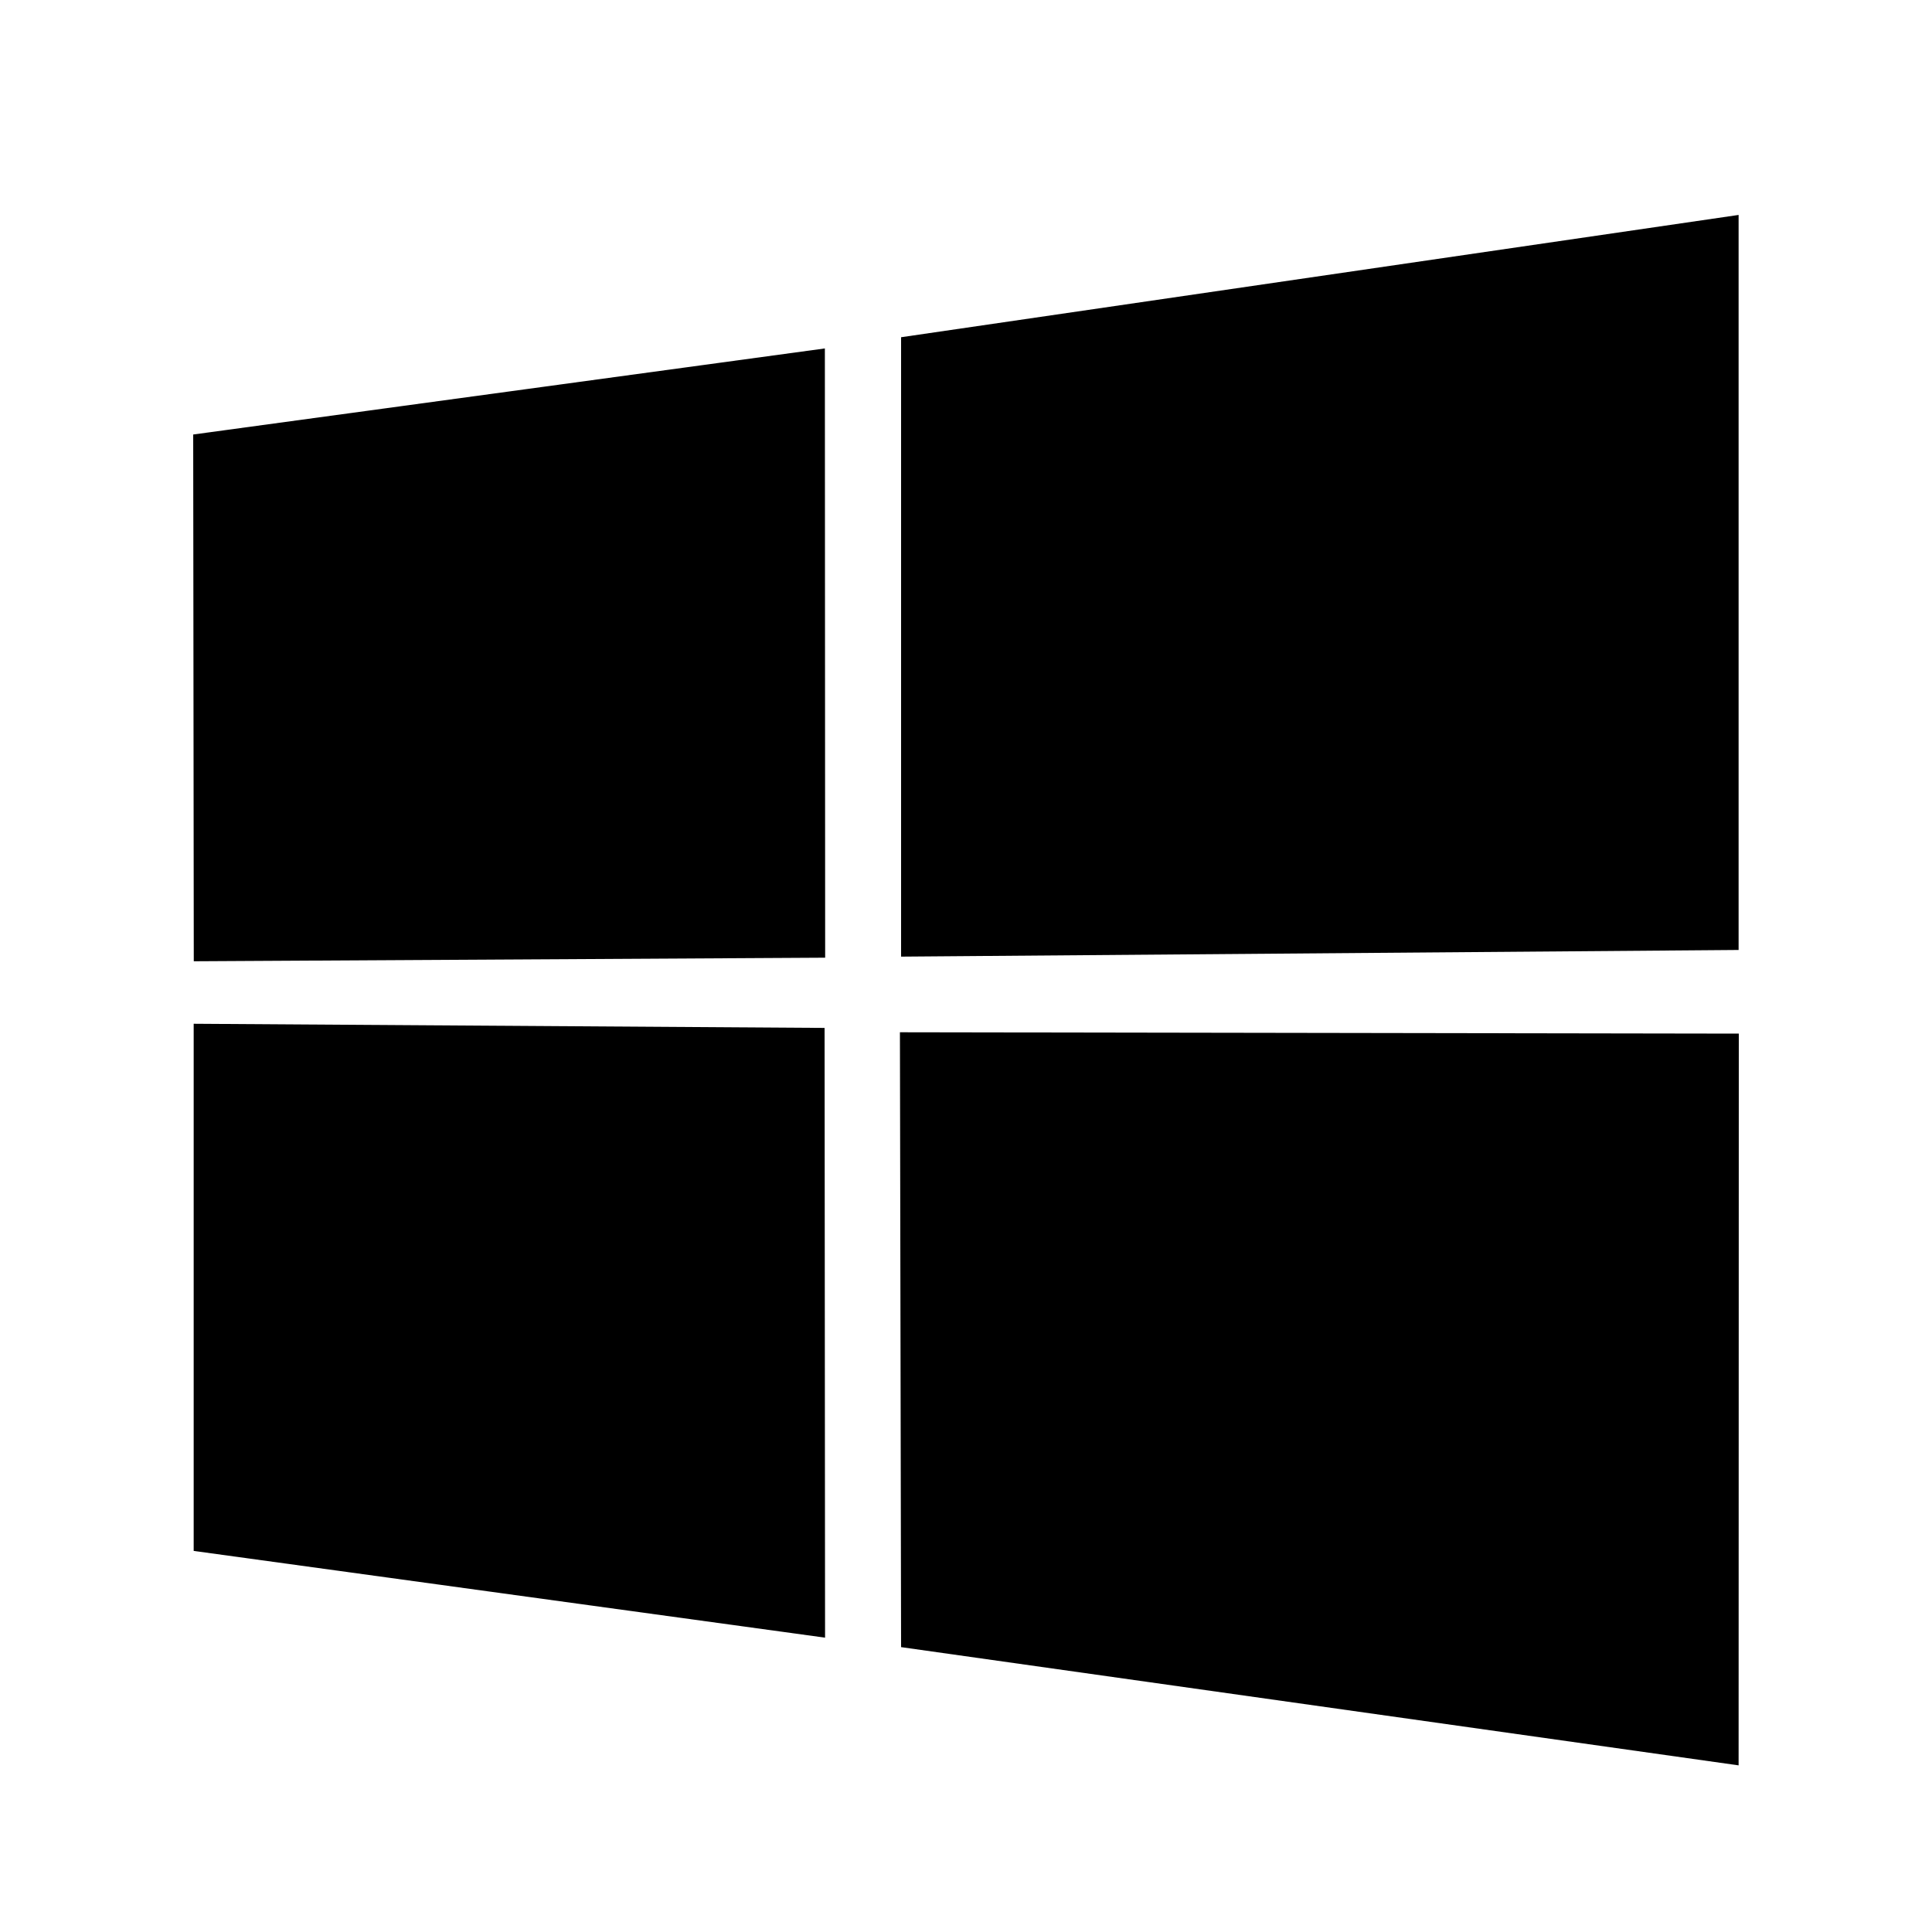
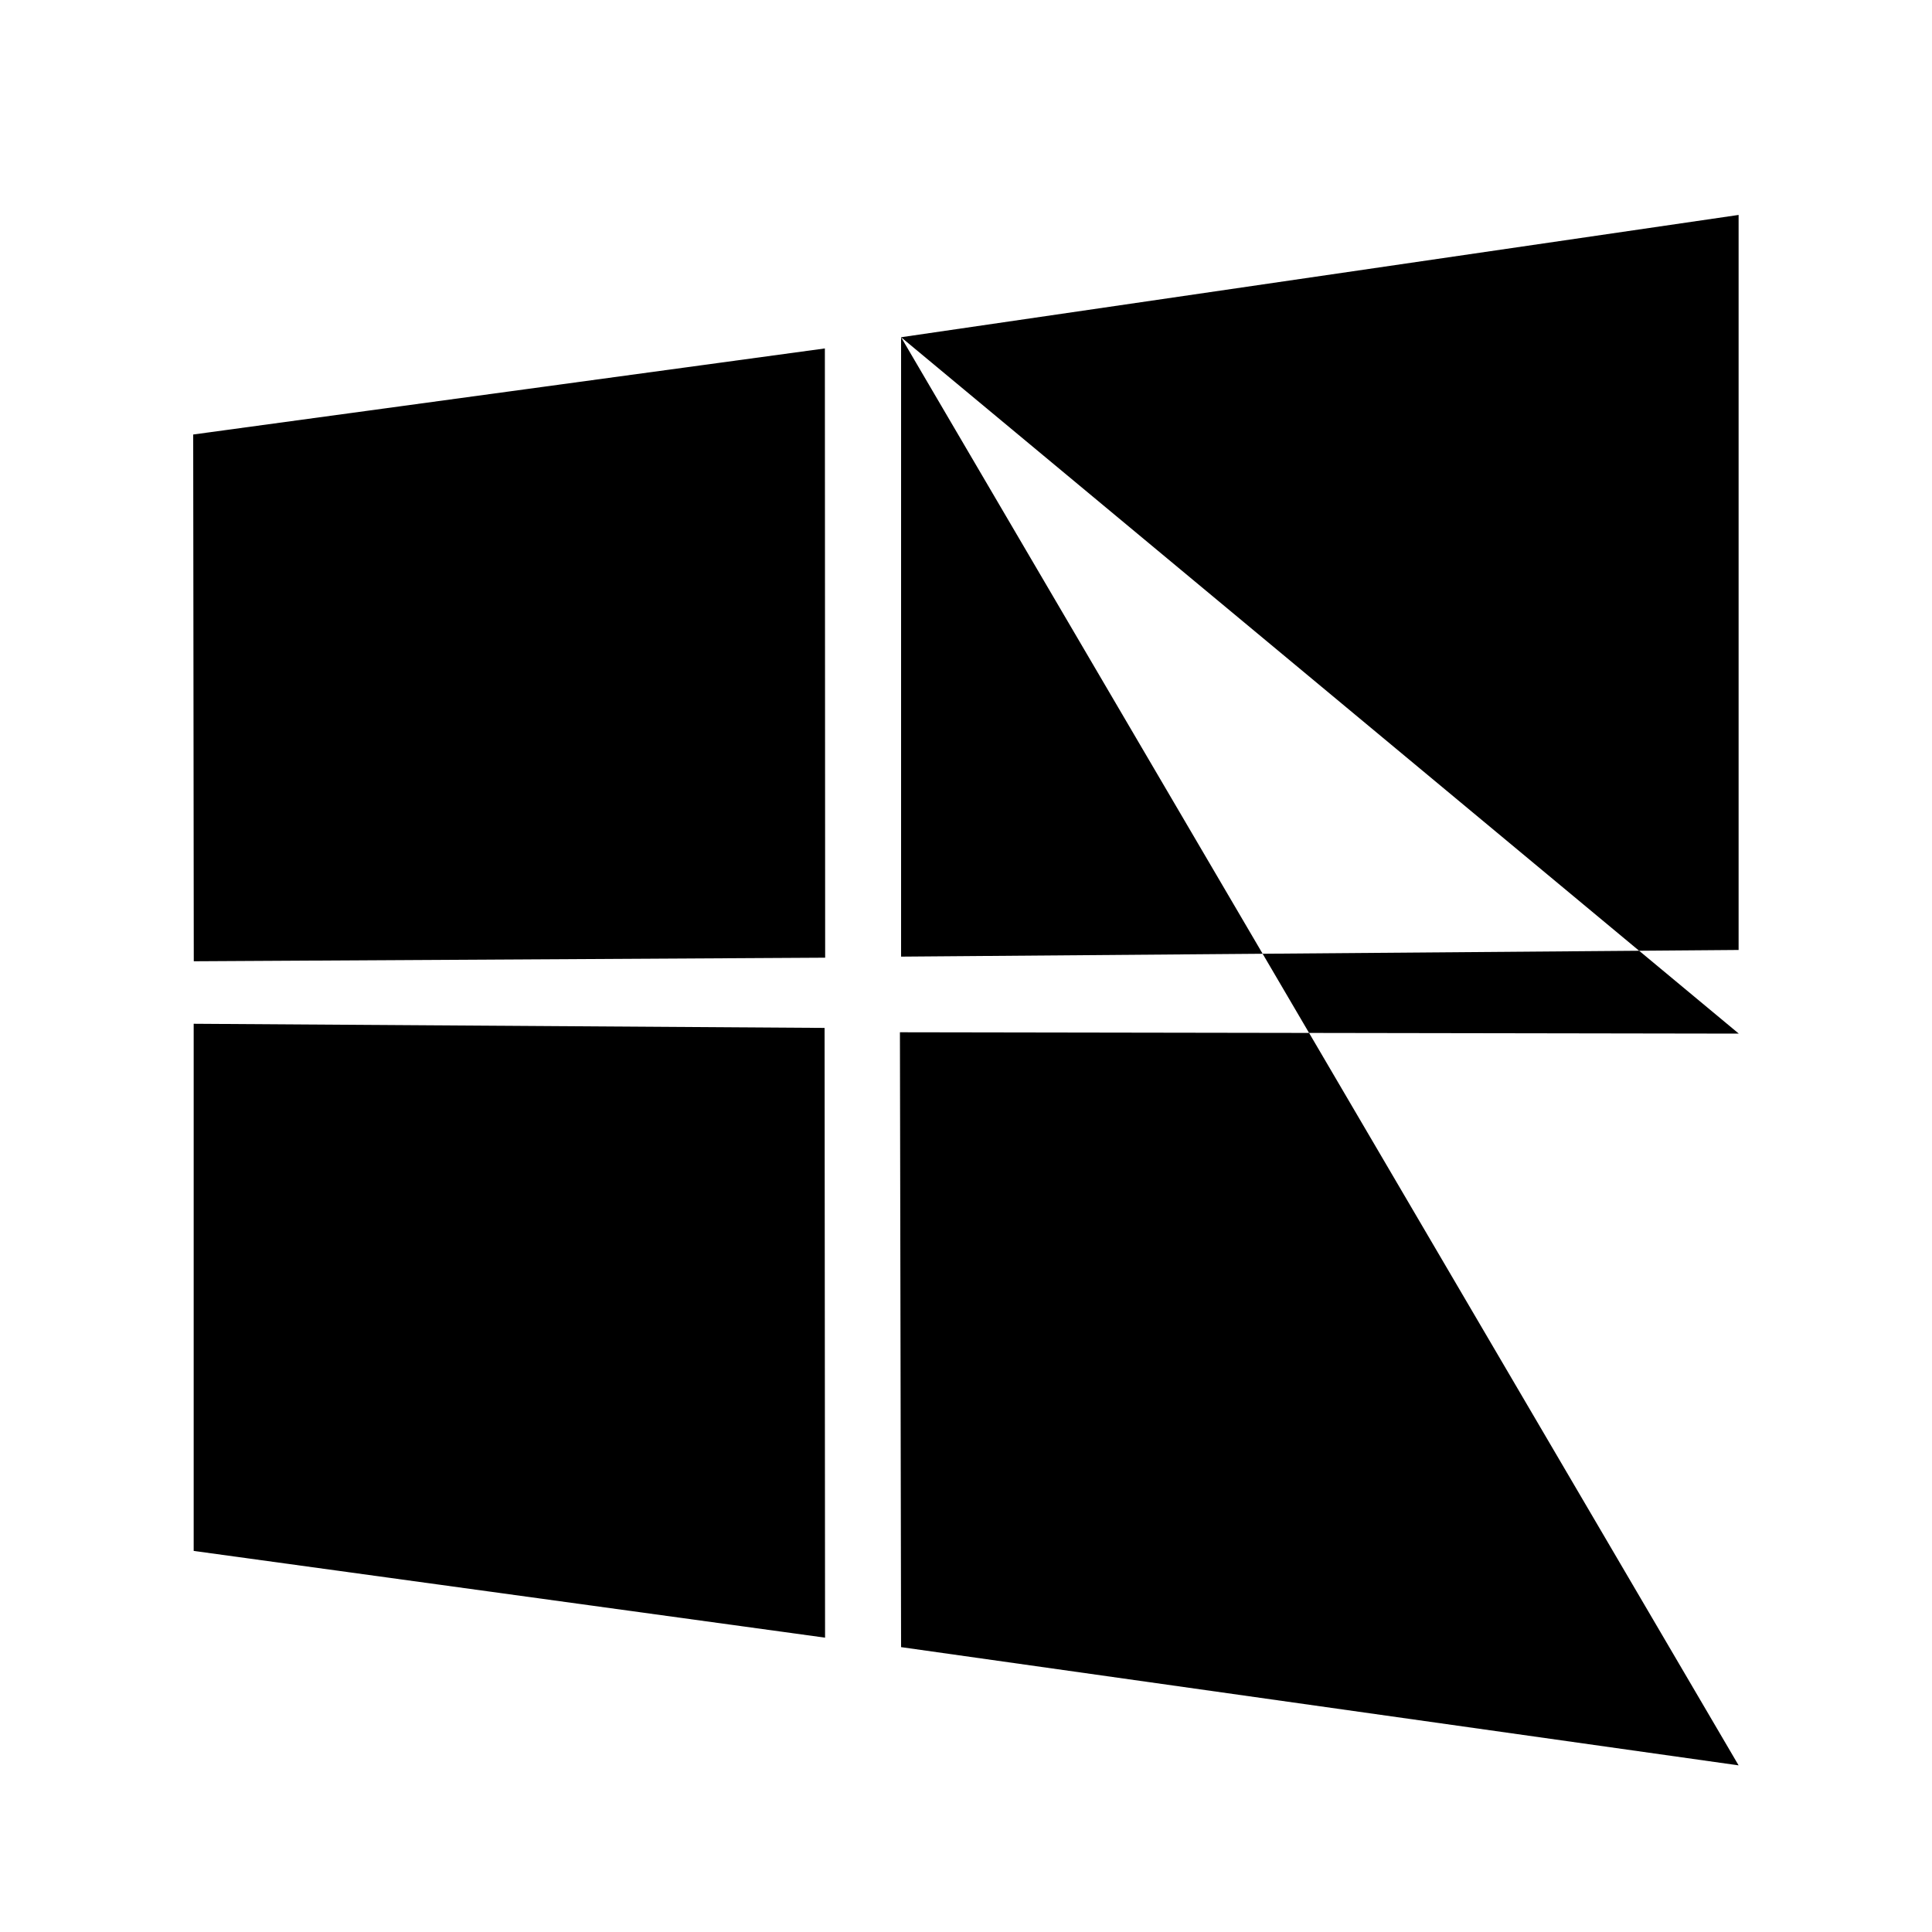
<svg xmlns="http://www.w3.org/2000/svg" width="20" height="20" viewBox="0 0 20 20" fill="none">
-   <path d="M2 4.498L8.539 3.607L8.542 9.914L2.006 9.951L2 4.498ZM8.536 10.641L8.541 16.953L2.005 16.055L2.005 10.598L8.536 10.641ZM9.328 3.491L17.998 2.225V9.834L9.328 9.903V3.491ZM18 10.7L17.998 18.275L9.328 17.051L9.316 10.686L18 10.7Z" fill="currentColor" />
+   <path d="M2 4.498L8.539 3.607L8.542 9.914L2.006 9.951L2 4.498ZM8.536 10.641L8.541 16.953L2.005 16.055L2.005 10.598L8.536 10.641ZM9.328 3.491L17.998 2.225V9.834L9.328 9.903V3.491ZL17.998 18.275L9.328 17.051L9.316 10.686L18 10.7Z" fill="currentColor" />
</svg>